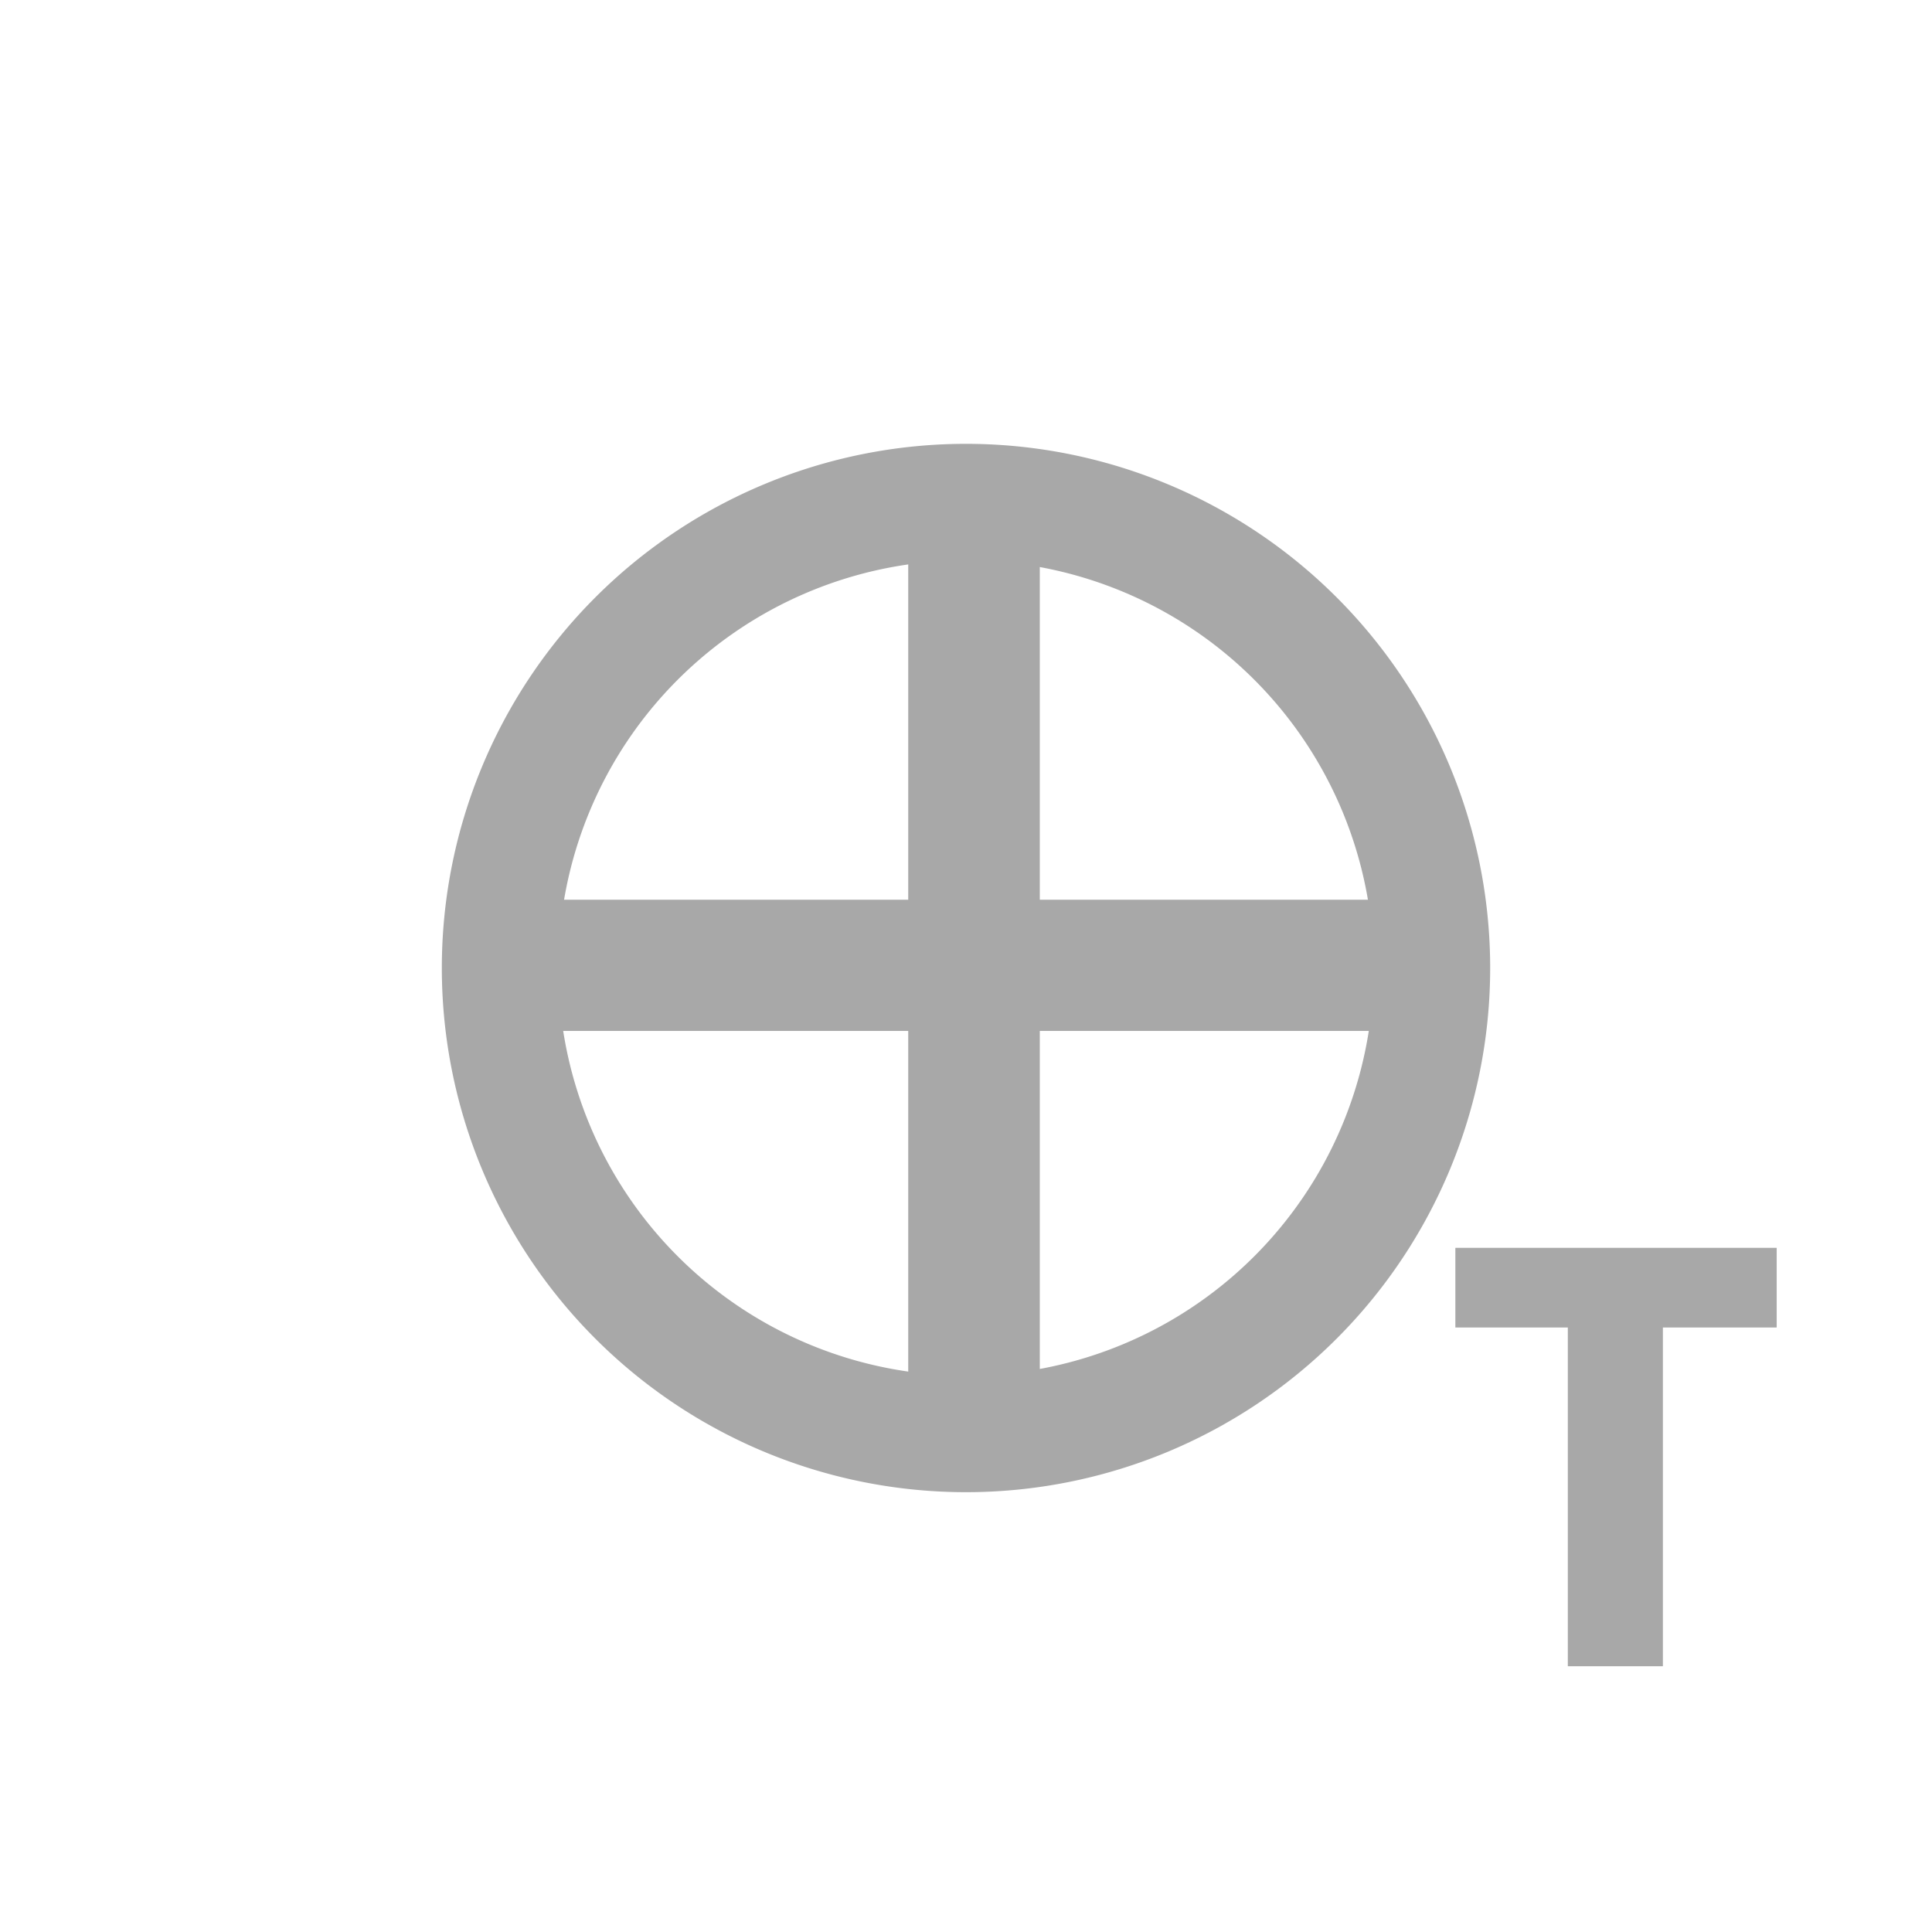
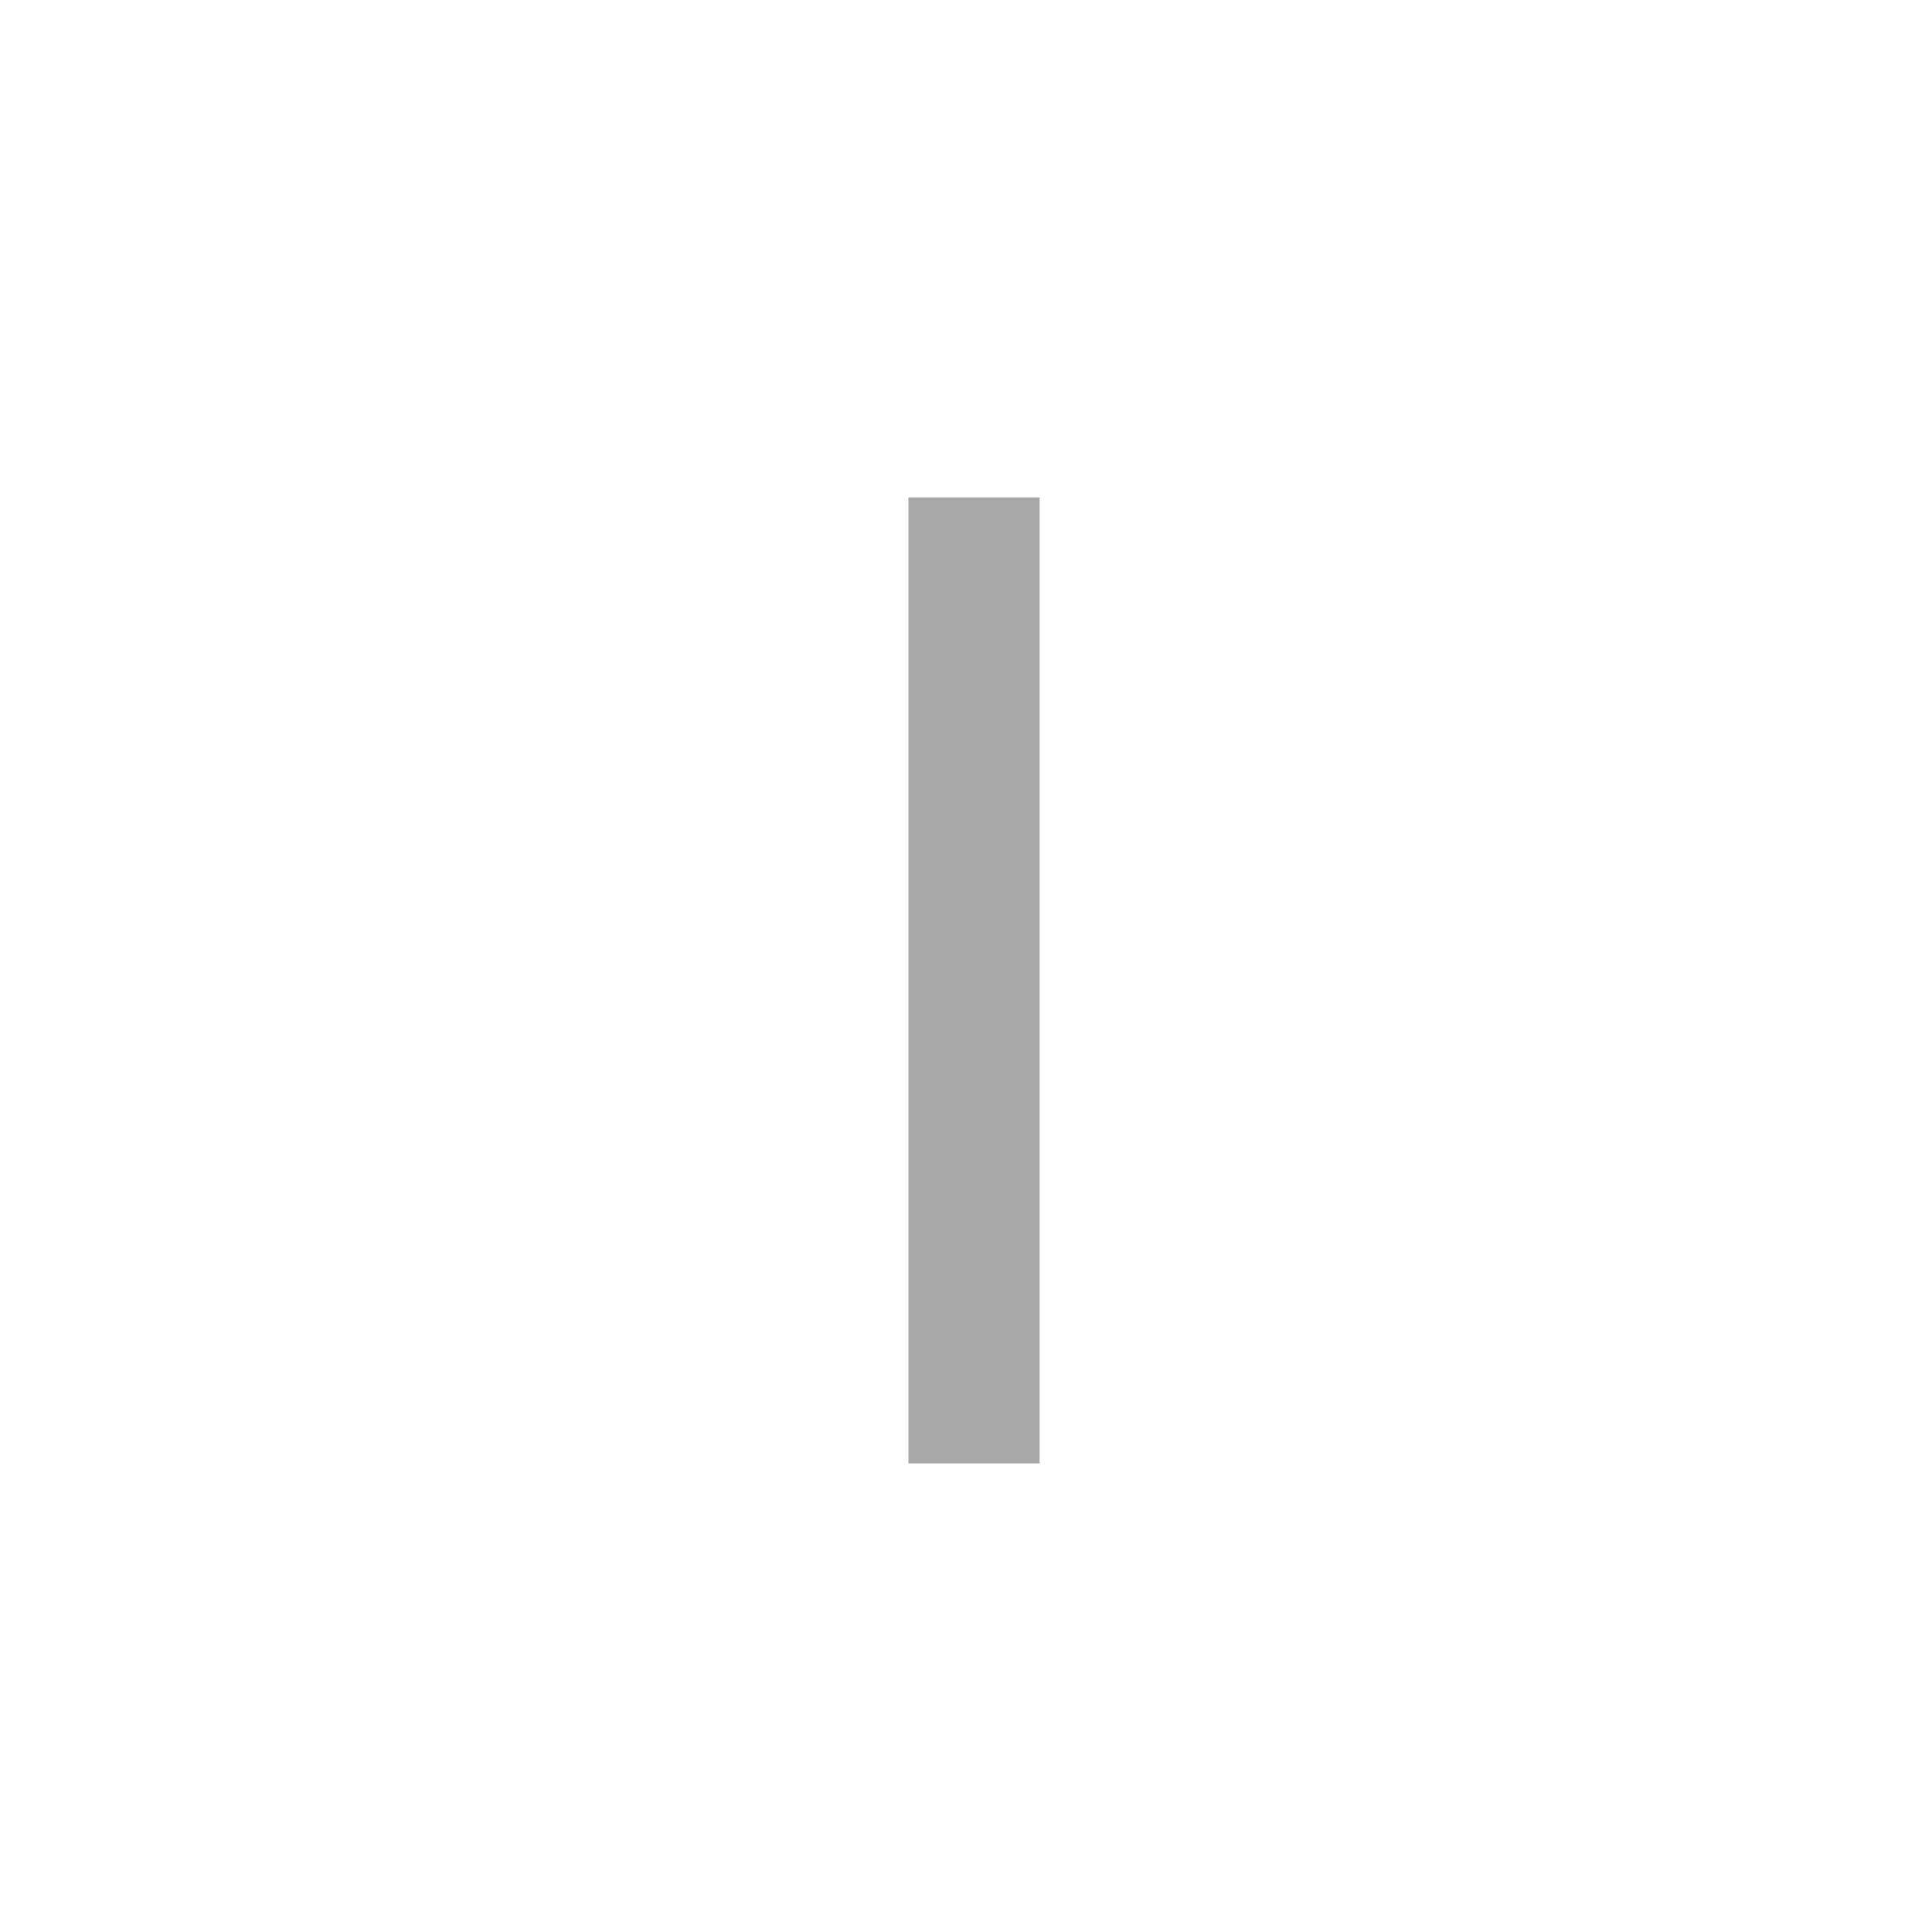
<svg xmlns="http://www.w3.org/2000/svg" width="288.6" height="288.6" viewBox="0 0 288.6 288.6">
  <defs>
    <style>
      .a {
        fill: #a8a8a8;
      }
    </style>
  </defs>
  <title>toffoli</title>
  <rect class="a" x="135.7" y="74.3" width="19.6" height="144.3" />
-   <rect class="a" x="135.7" y="70" width="19.6" height="144.3" />
-   <rect class="a" x="73.3" y="134.4" width="144.3" height="19.6" />
-   <path class="a" d="M144.3,66.3a78.3,78.3,0,1,0,78.3,78.3h0A78.3,78.3,0,0,0,144.3,66.3Zm0,139.2a60.9,60.9,0,1,1,60.9-60.9h0A60.9,60.9,0,0,1,144.3,205.5Z" />
-   <path class="a" d="M234.2,198.3H217.4V186.4h48v11.9h-17v50.6H234.2Z" />
</svg>